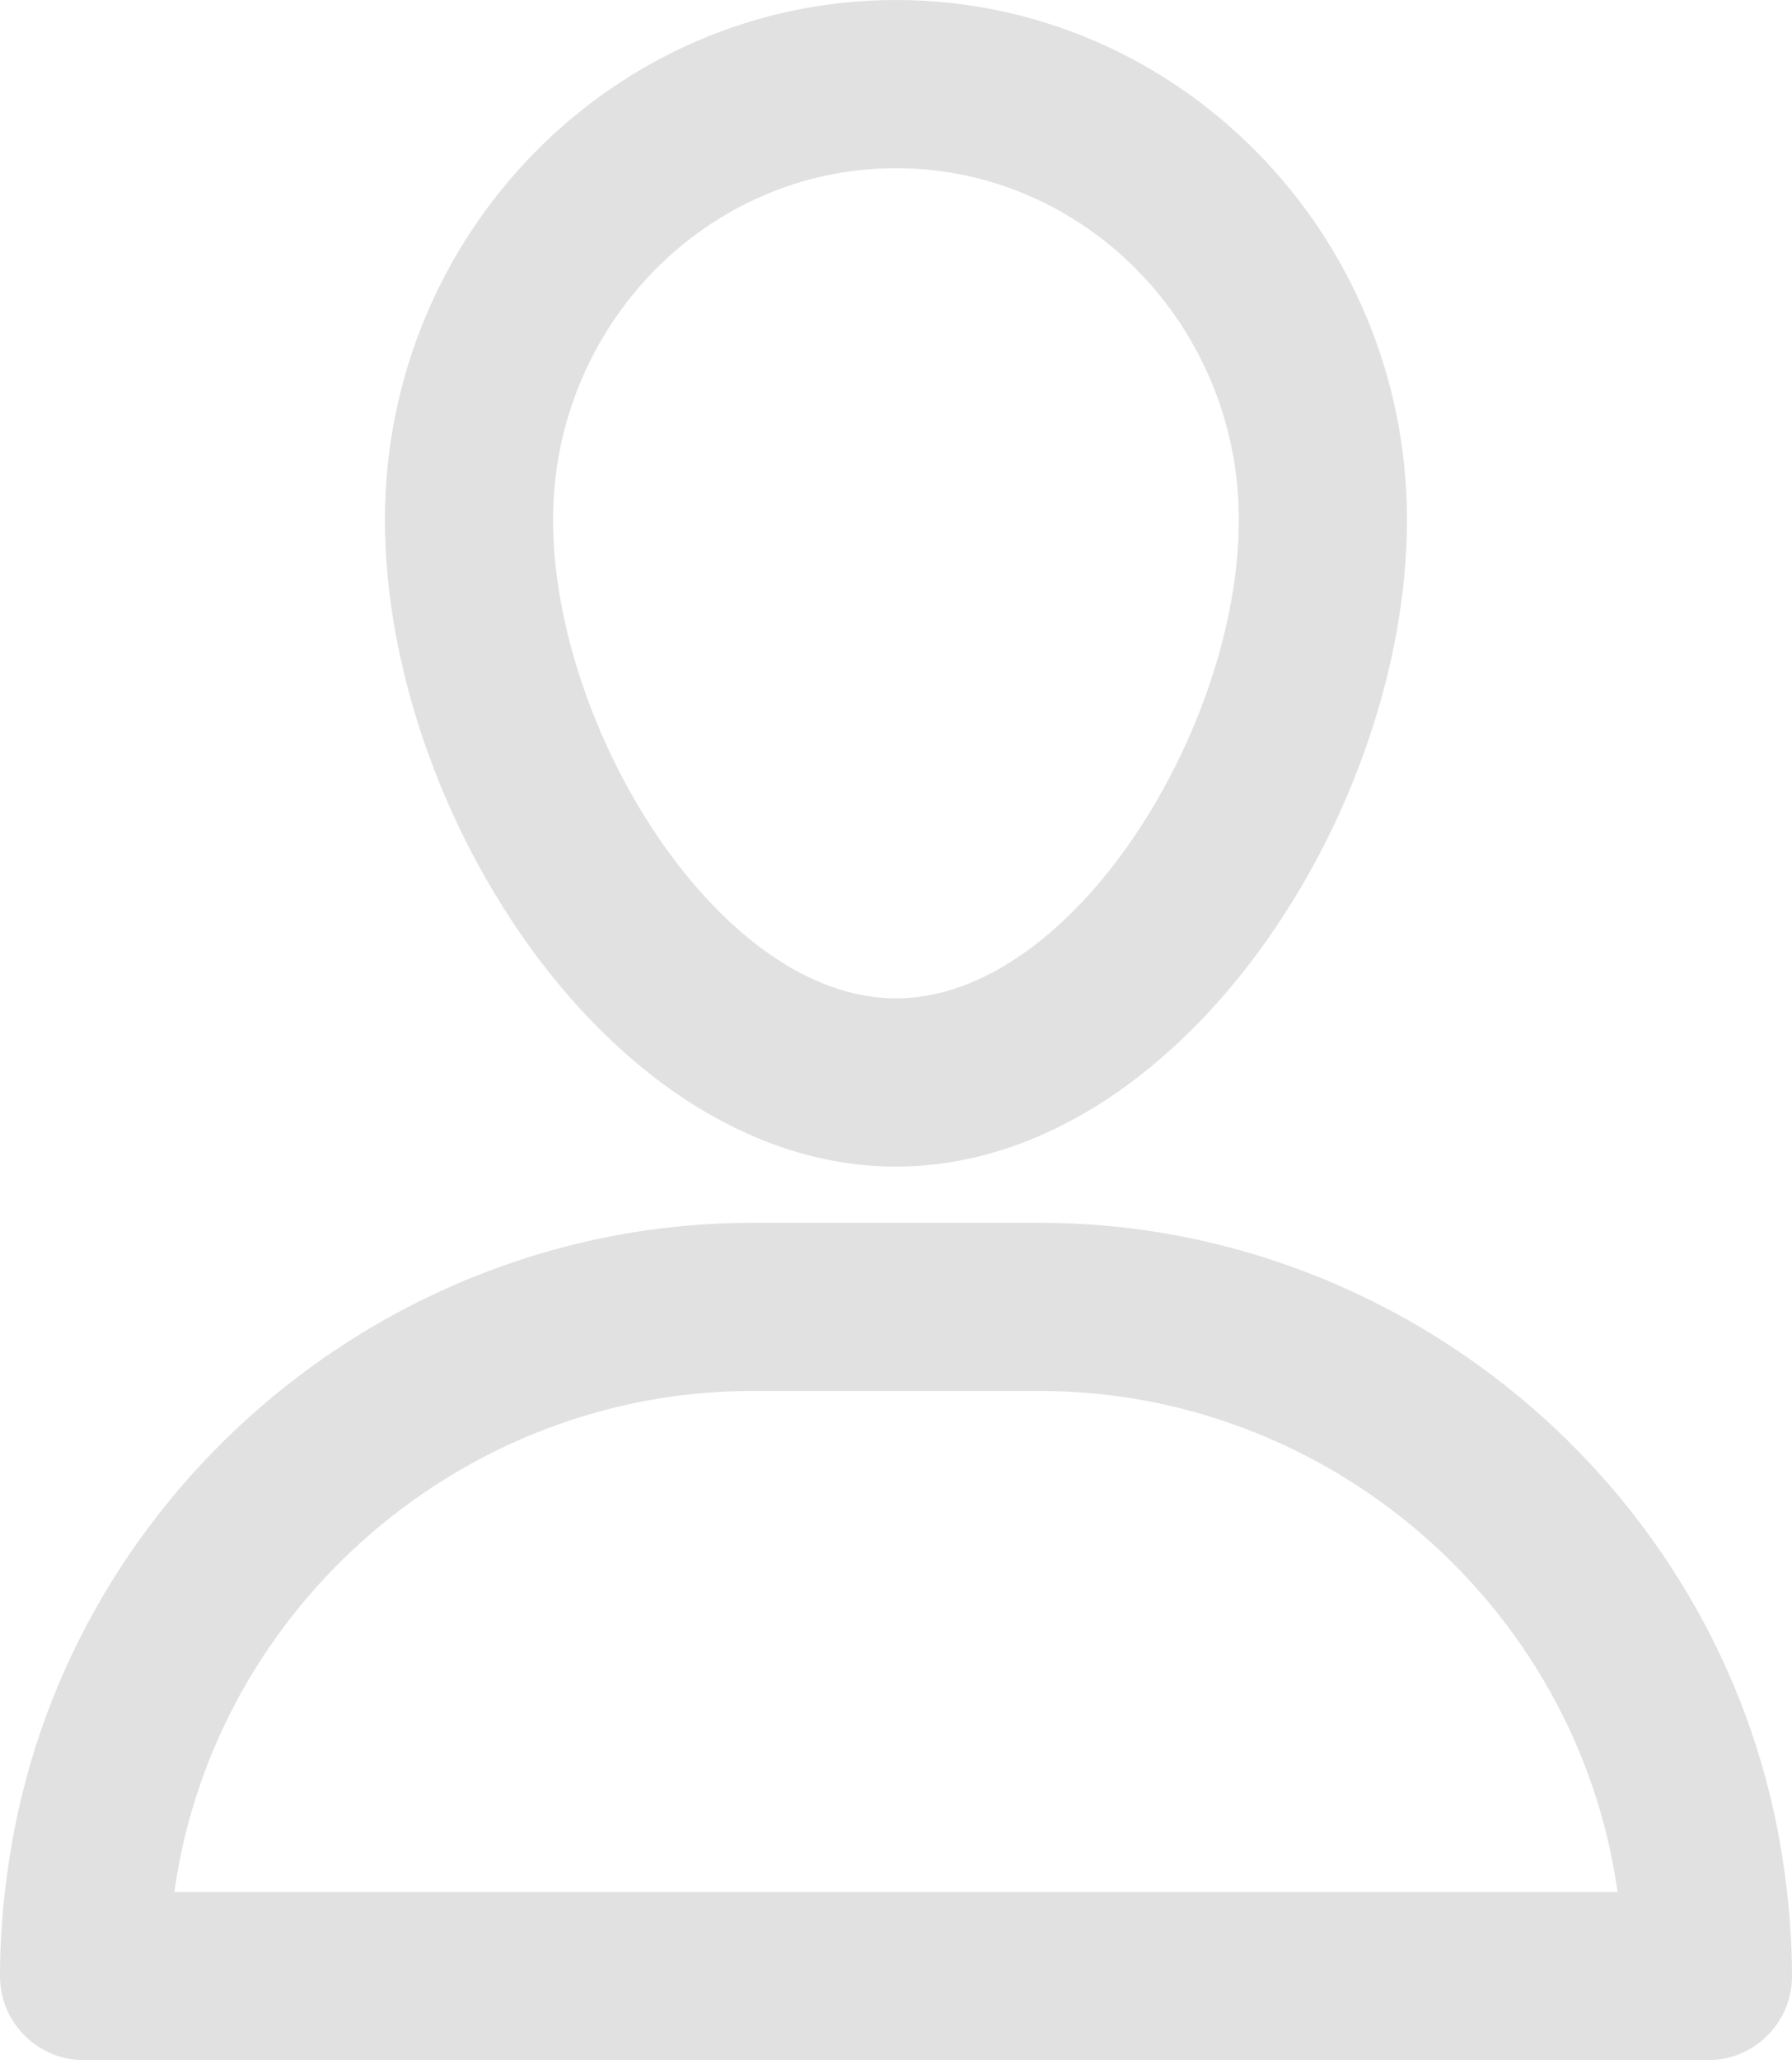
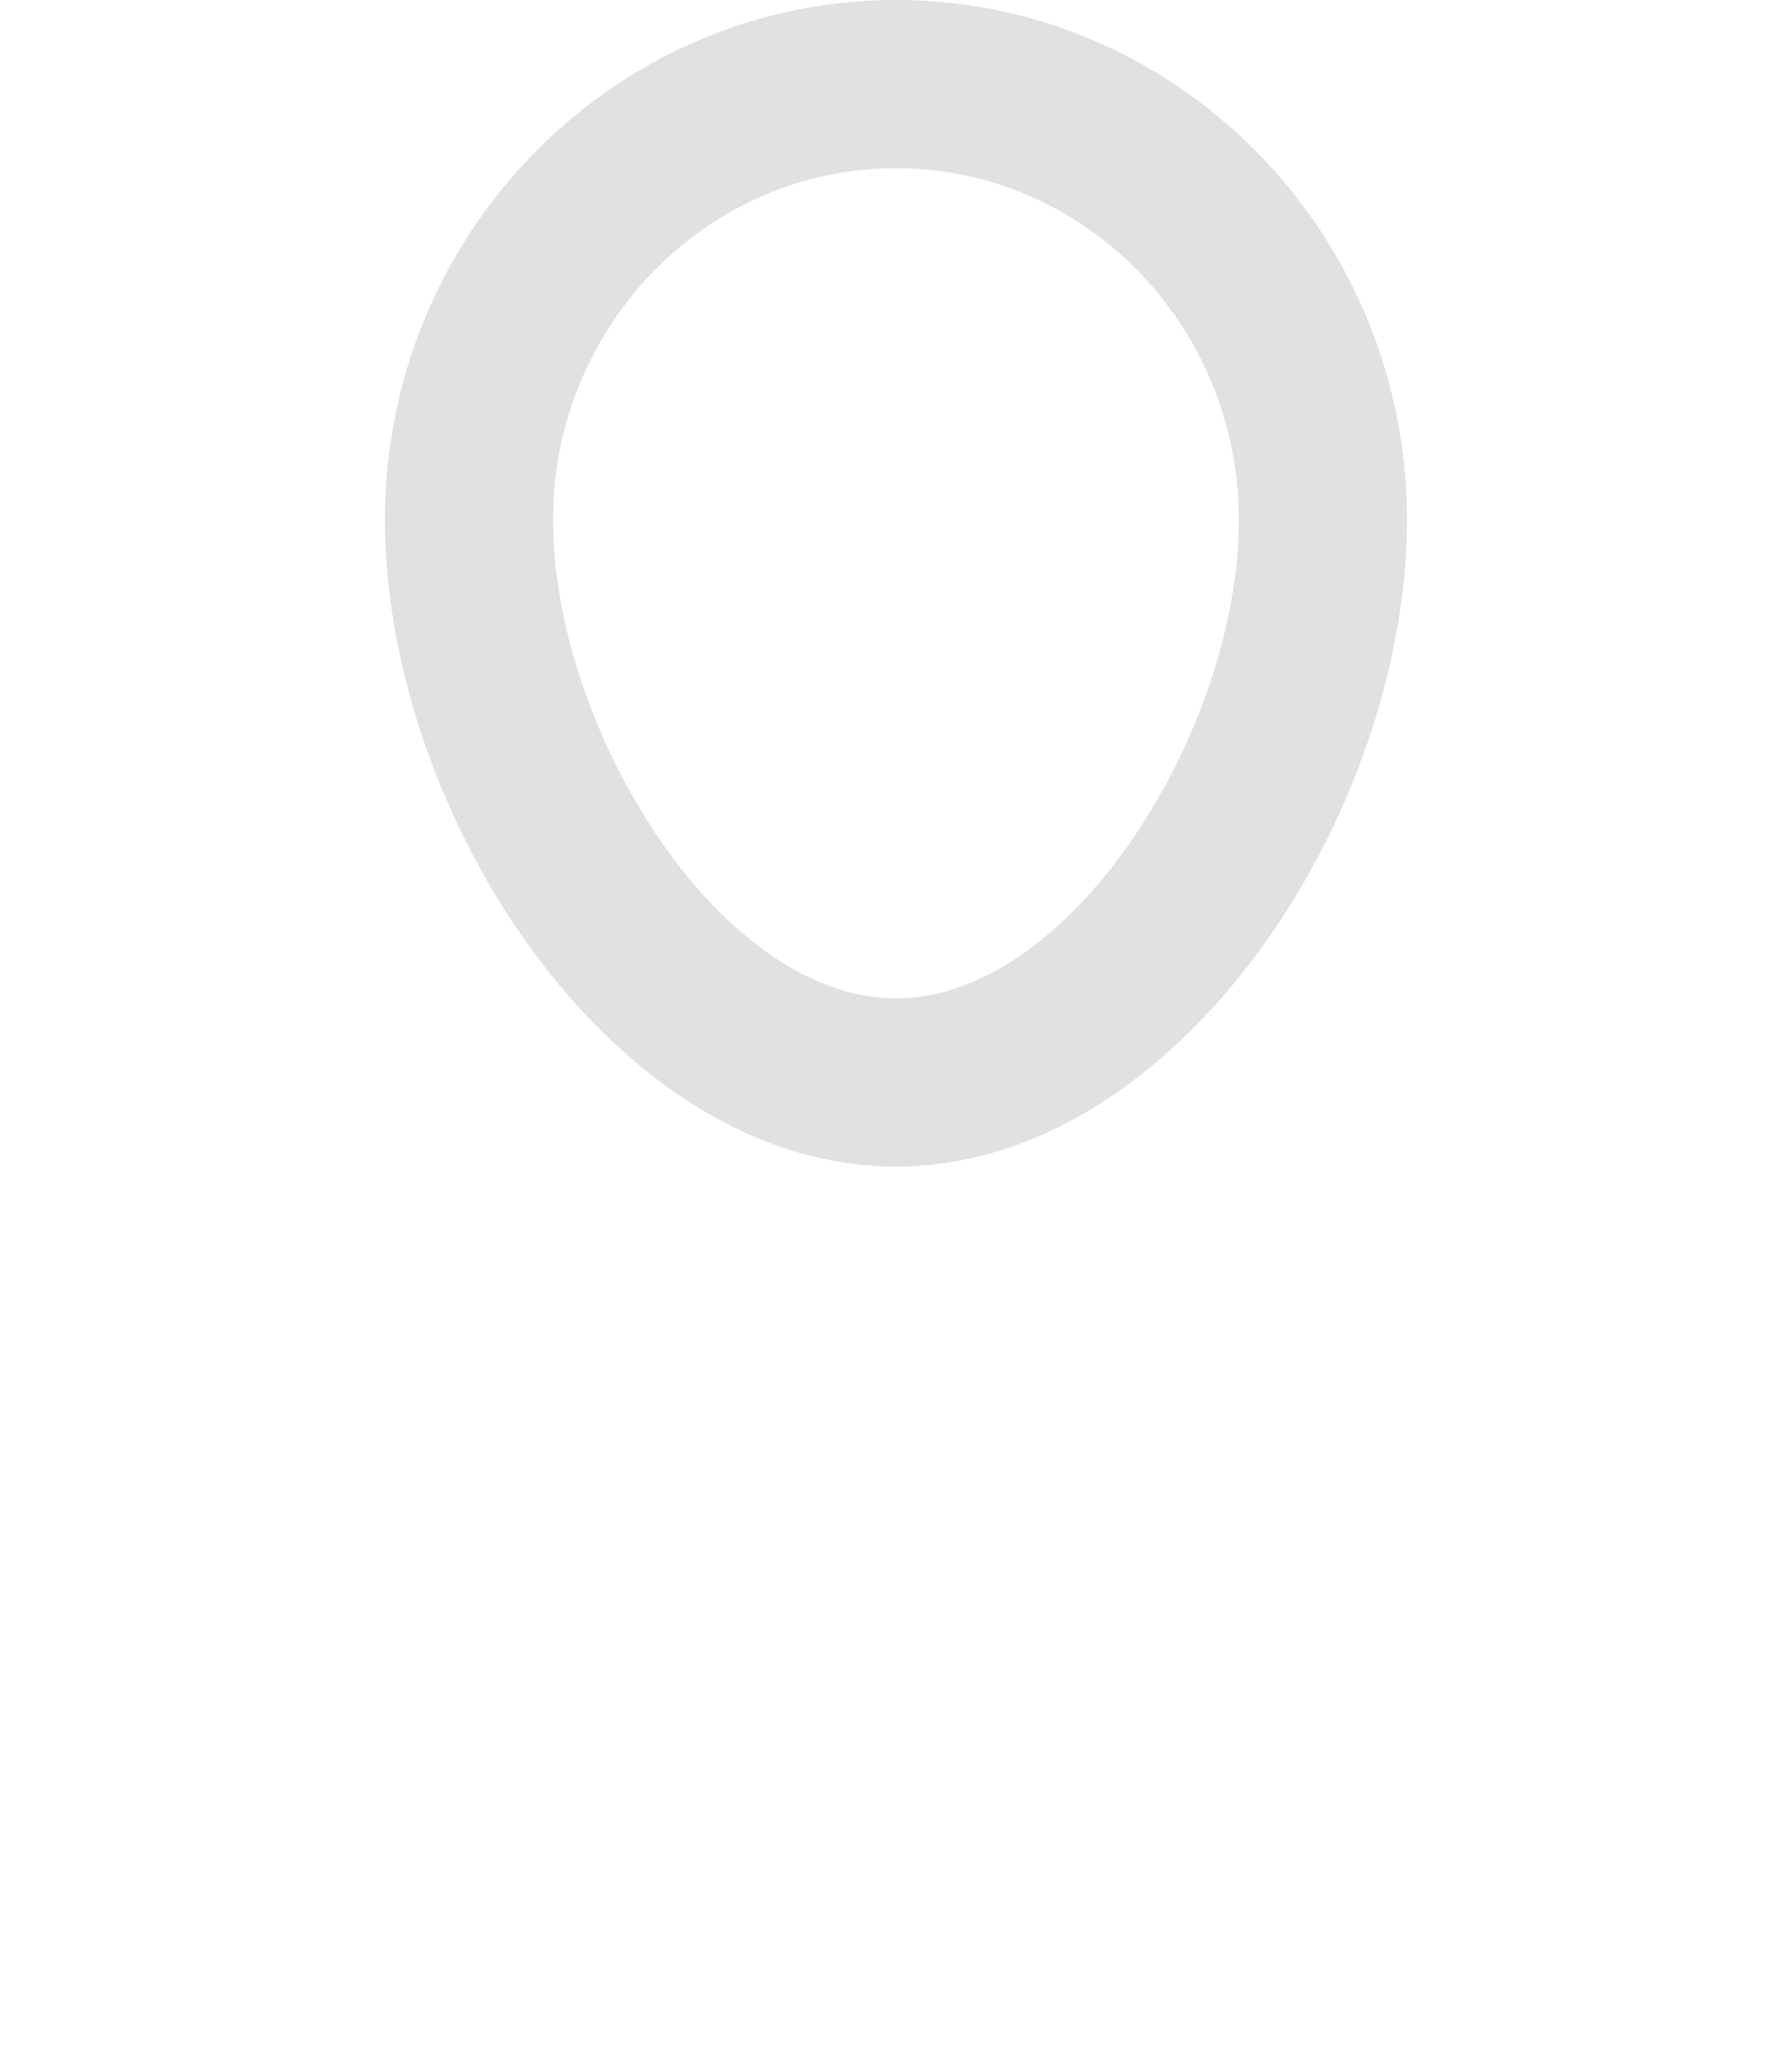
<svg xmlns="http://www.w3.org/2000/svg" width="355" height="408" viewBox="0 0 355 408" fill="none">
  <path d="M177.49 231.029C233.564 231.029 278.725 160.961 278.725 102.943C278.725 46.178 233.303 0 177.49 0C121.676 0 76.254 46.178 76.254 102.943C76.254 160.961 121.416 231.029 177.49 231.029ZM177.49 33.306C214.943 33.306 245.419 64.547 245.419 102.943C245.419 144.324 212.471 197.723 177.49 197.723C142.509 197.723 109.56 144.324 109.56 102.943C109.56 64.547 140.037 33.306 177.49 33.306Z" fill="#E1E1E1" />
-   <path d="M16.653 408.002H338.347C347.552 408.002 355 400.545 355 391.349C355 384.095 354.414 376.533 353.26 368.938C342.608 296.667 279.297 242.162 206.001 242.162H148.983C75.687 242.162 12.376 296.667 1.74 368.873C0.585 376.46 0 384.022 0 391.349C0 400.545 7.448 408.002 16.653 408.002ZM34.672 373.801C42.934 317.743 92.08 275.468 148.983 275.468H206.001C262.904 275.468 312.05 317.743 320.328 373.866C320.36 374.142 320.409 374.419 320.442 374.695H34.542C34.591 374.394 34.623 374.094 34.672 373.801Z" fill="#E1E1E1" />
</svg>